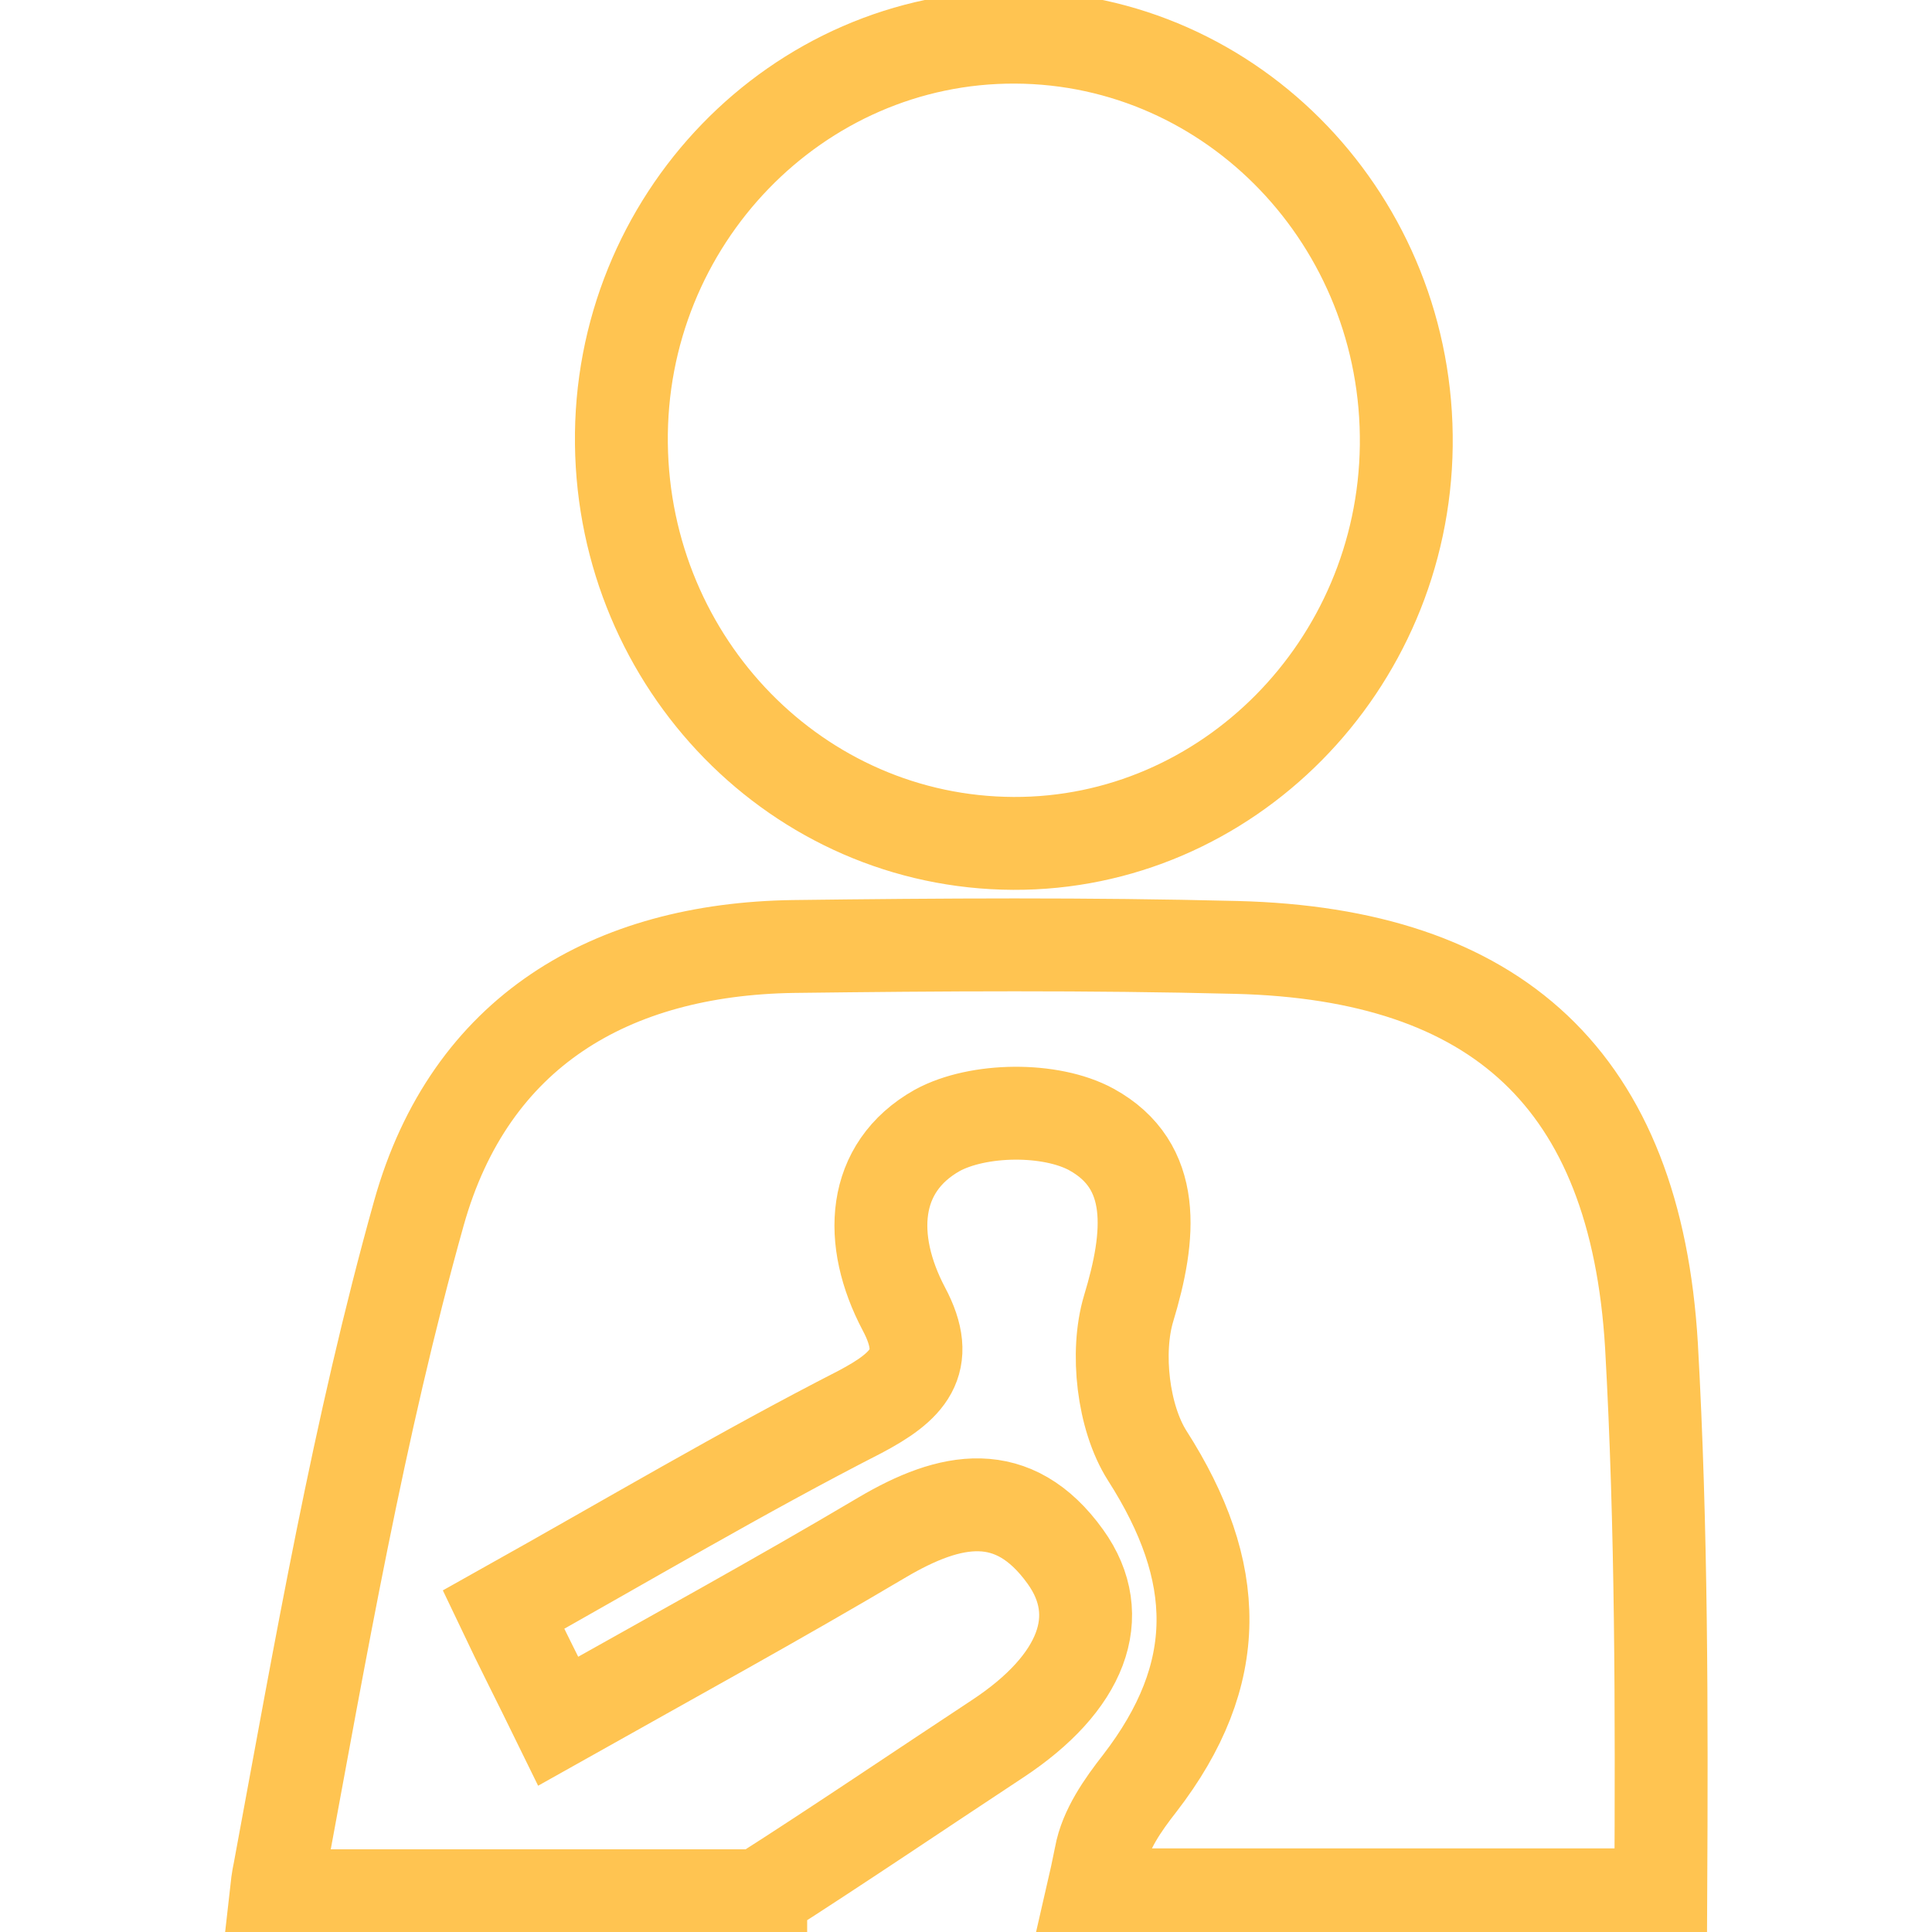
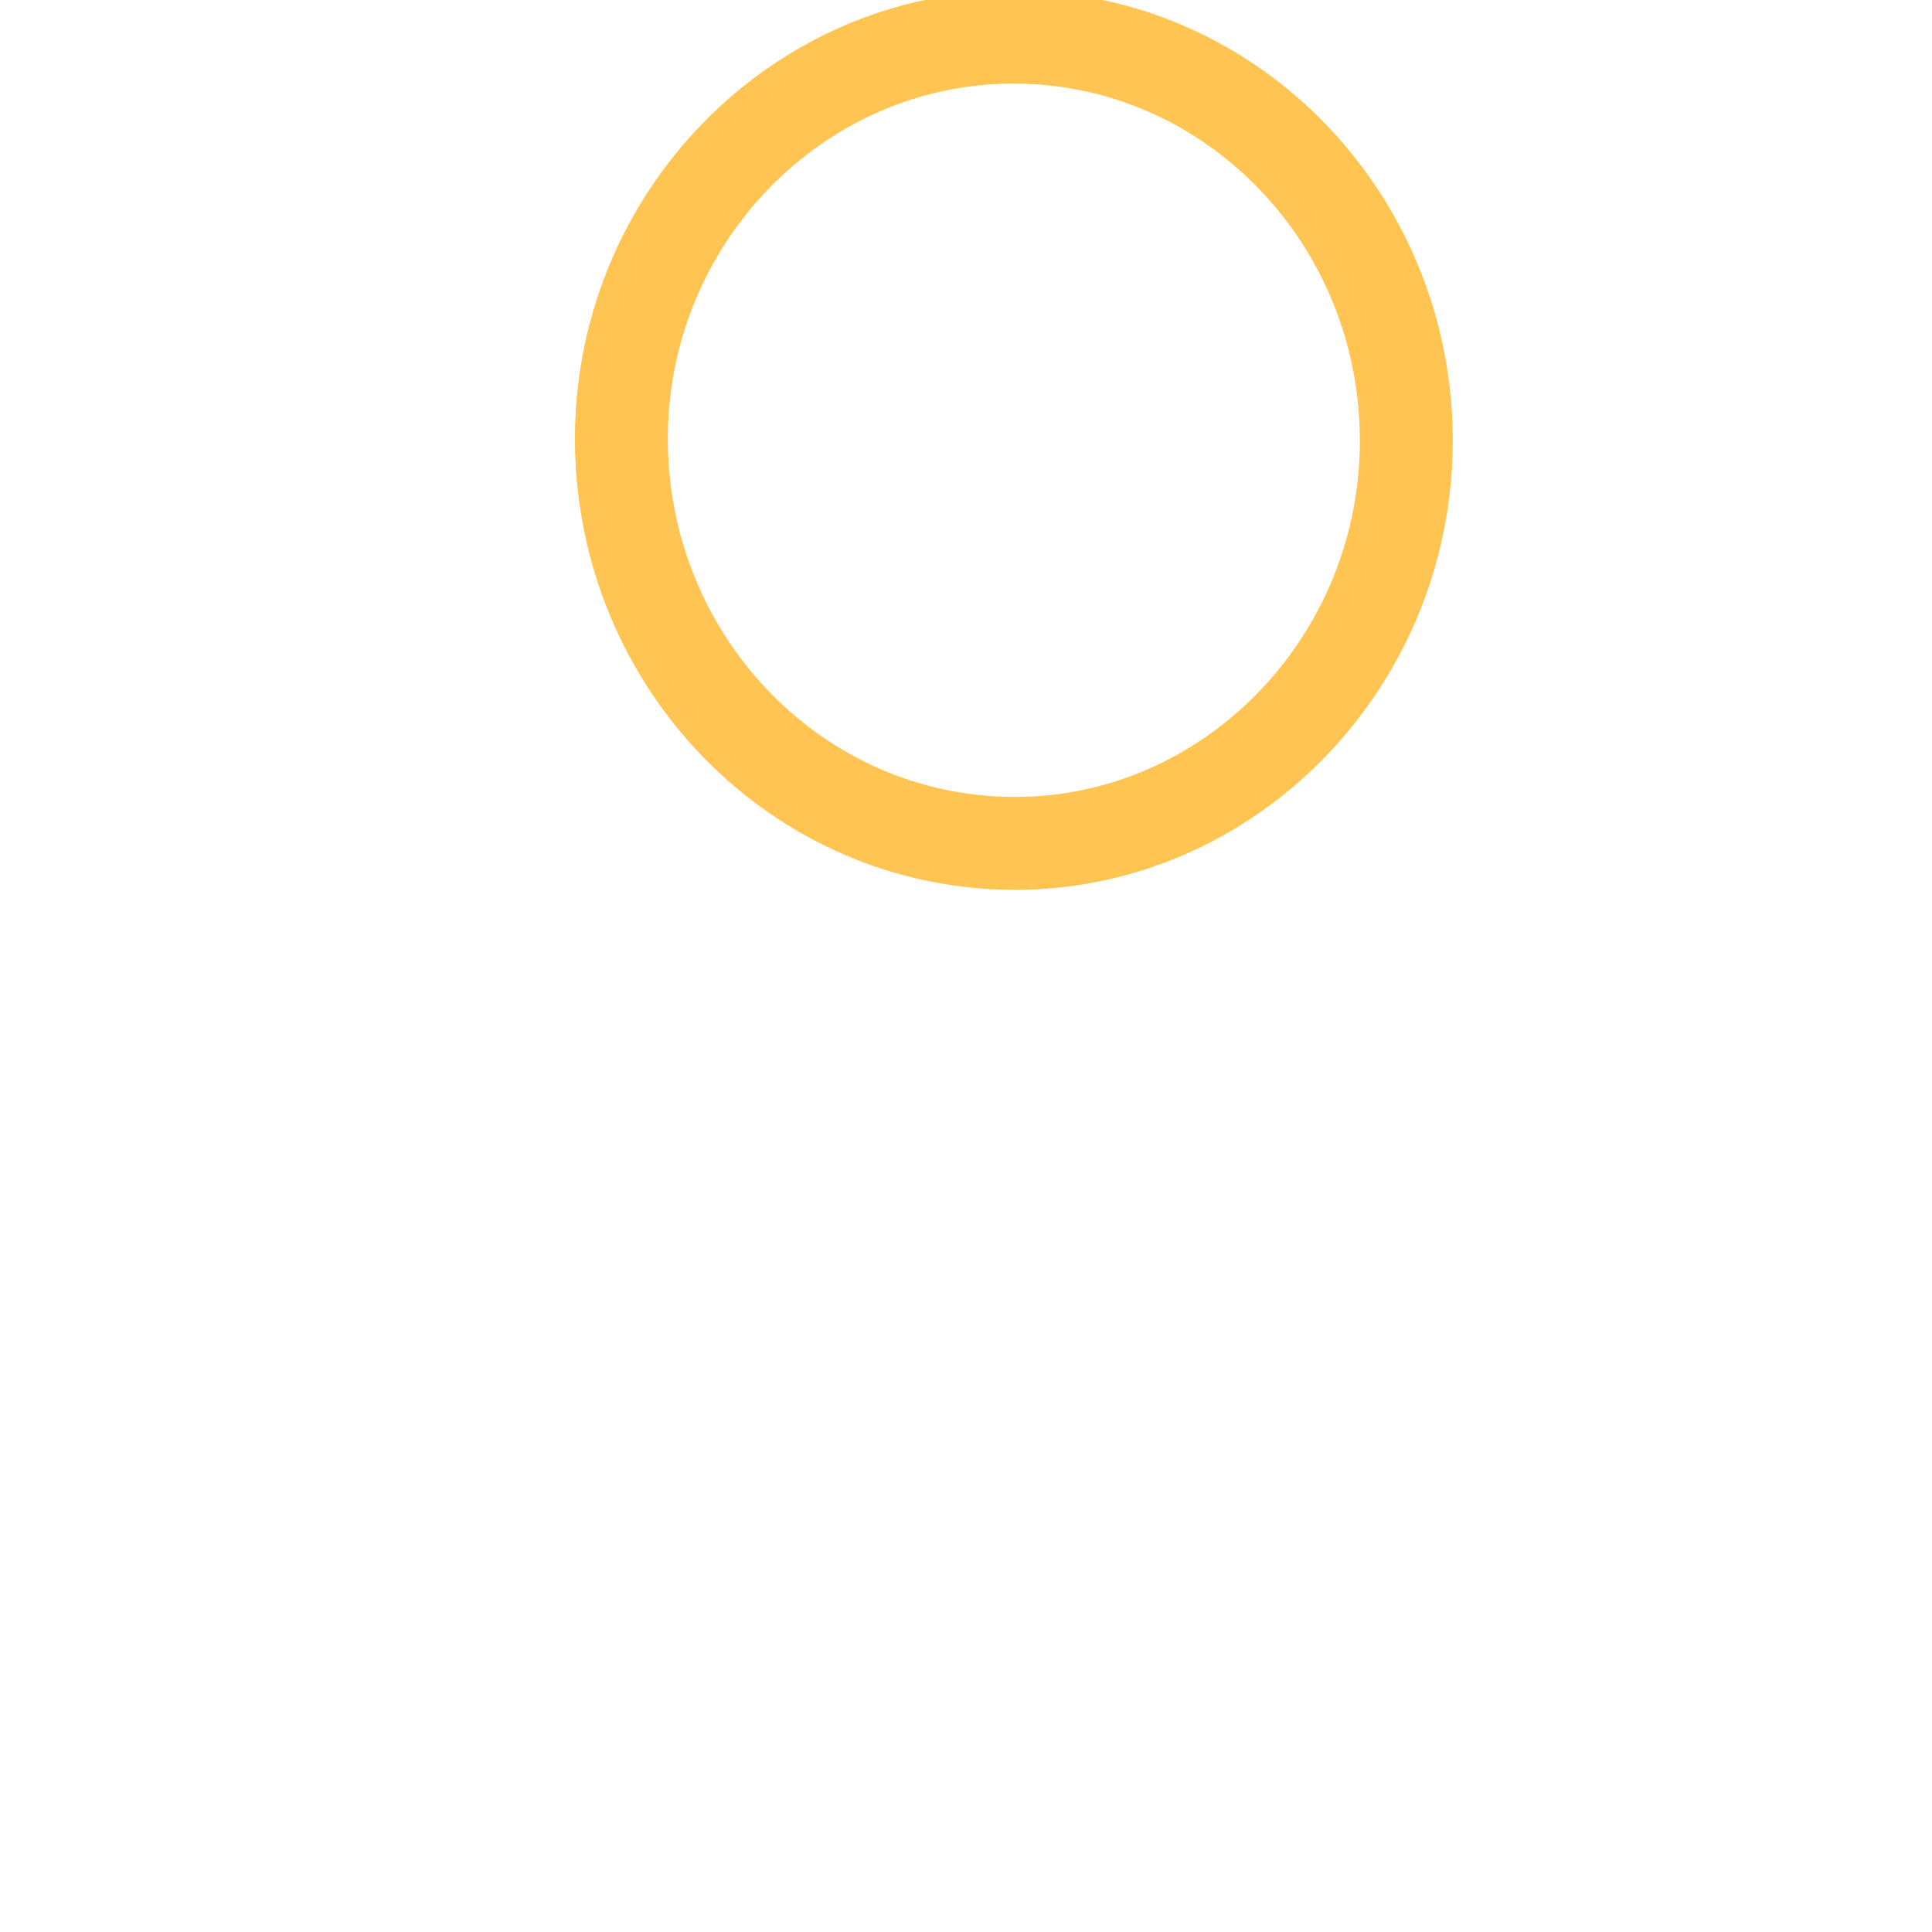
<svg xmlns="http://www.w3.org/2000/svg" version="1.2" baseProfile="tiny" id="Layer_1" x="0px" y="0px" viewBox="0 0 208 208" overflow="visible" xml:space="preserve">
-   <path fill="none" stroke="#FFC451" stroke-width="10" stroke-miterlimit="10" d="M81.9,204c8.6-5.5,17-11.2,25.5-16.8  c9.1-6,11.9-13.2,7.3-19.6c-5.6-7.8-12.4-6.4-19.7-2.1c-11.3,6.7-22.8,13-34.9,19.8c-2.2-4.5-4-8-5.9-12  c13.4-7.5,25.7-14.8,38.4-21.3c5.1-2.7,7.8-5.3,4.7-11.1c-3.9-7.4-3.5-15.2,3.6-19.2c4.4-2.4,12.2-2.5,16.6-0.1  c7.1,3.9,6.4,11.4,4,19.3c-1.4,4.7-0.6,11.7,2,15.8c8,12.5,8.3,23.5-0.8,35.3c-1.8,2.3-3.7,5-4.2,7.8c-0.3,1.5-0.6,2.9-0.9,4.2h61.2  c0.1-19.7,0.1-39.5-1-59.1c-1.7-28.7-16.7-42.2-44.7-42.9c-15.9-0.4-31.8-0.3-47.7-0.1c-19.6,0.3-34.8,9.1-40.3,28.7  c-6.5,23.2-10.6,47.1-15,70.8c-0.2,0.9-0.3,1.8-0.4,2.7H81.9z" />
  <path fill="none" stroke="#FFC451" stroke-width="10" stroke-miterlimit="10" d="M109.3,4c23.5,0.1,42.4,19.9,42.1,44  c-0.3,23.7-19.3,42.9-42.3,42.8c-23.2-0.1-41.9-19.3-42.2-43C66.6,23.7,85.8,3.9,109.3,4z" />
</svg>